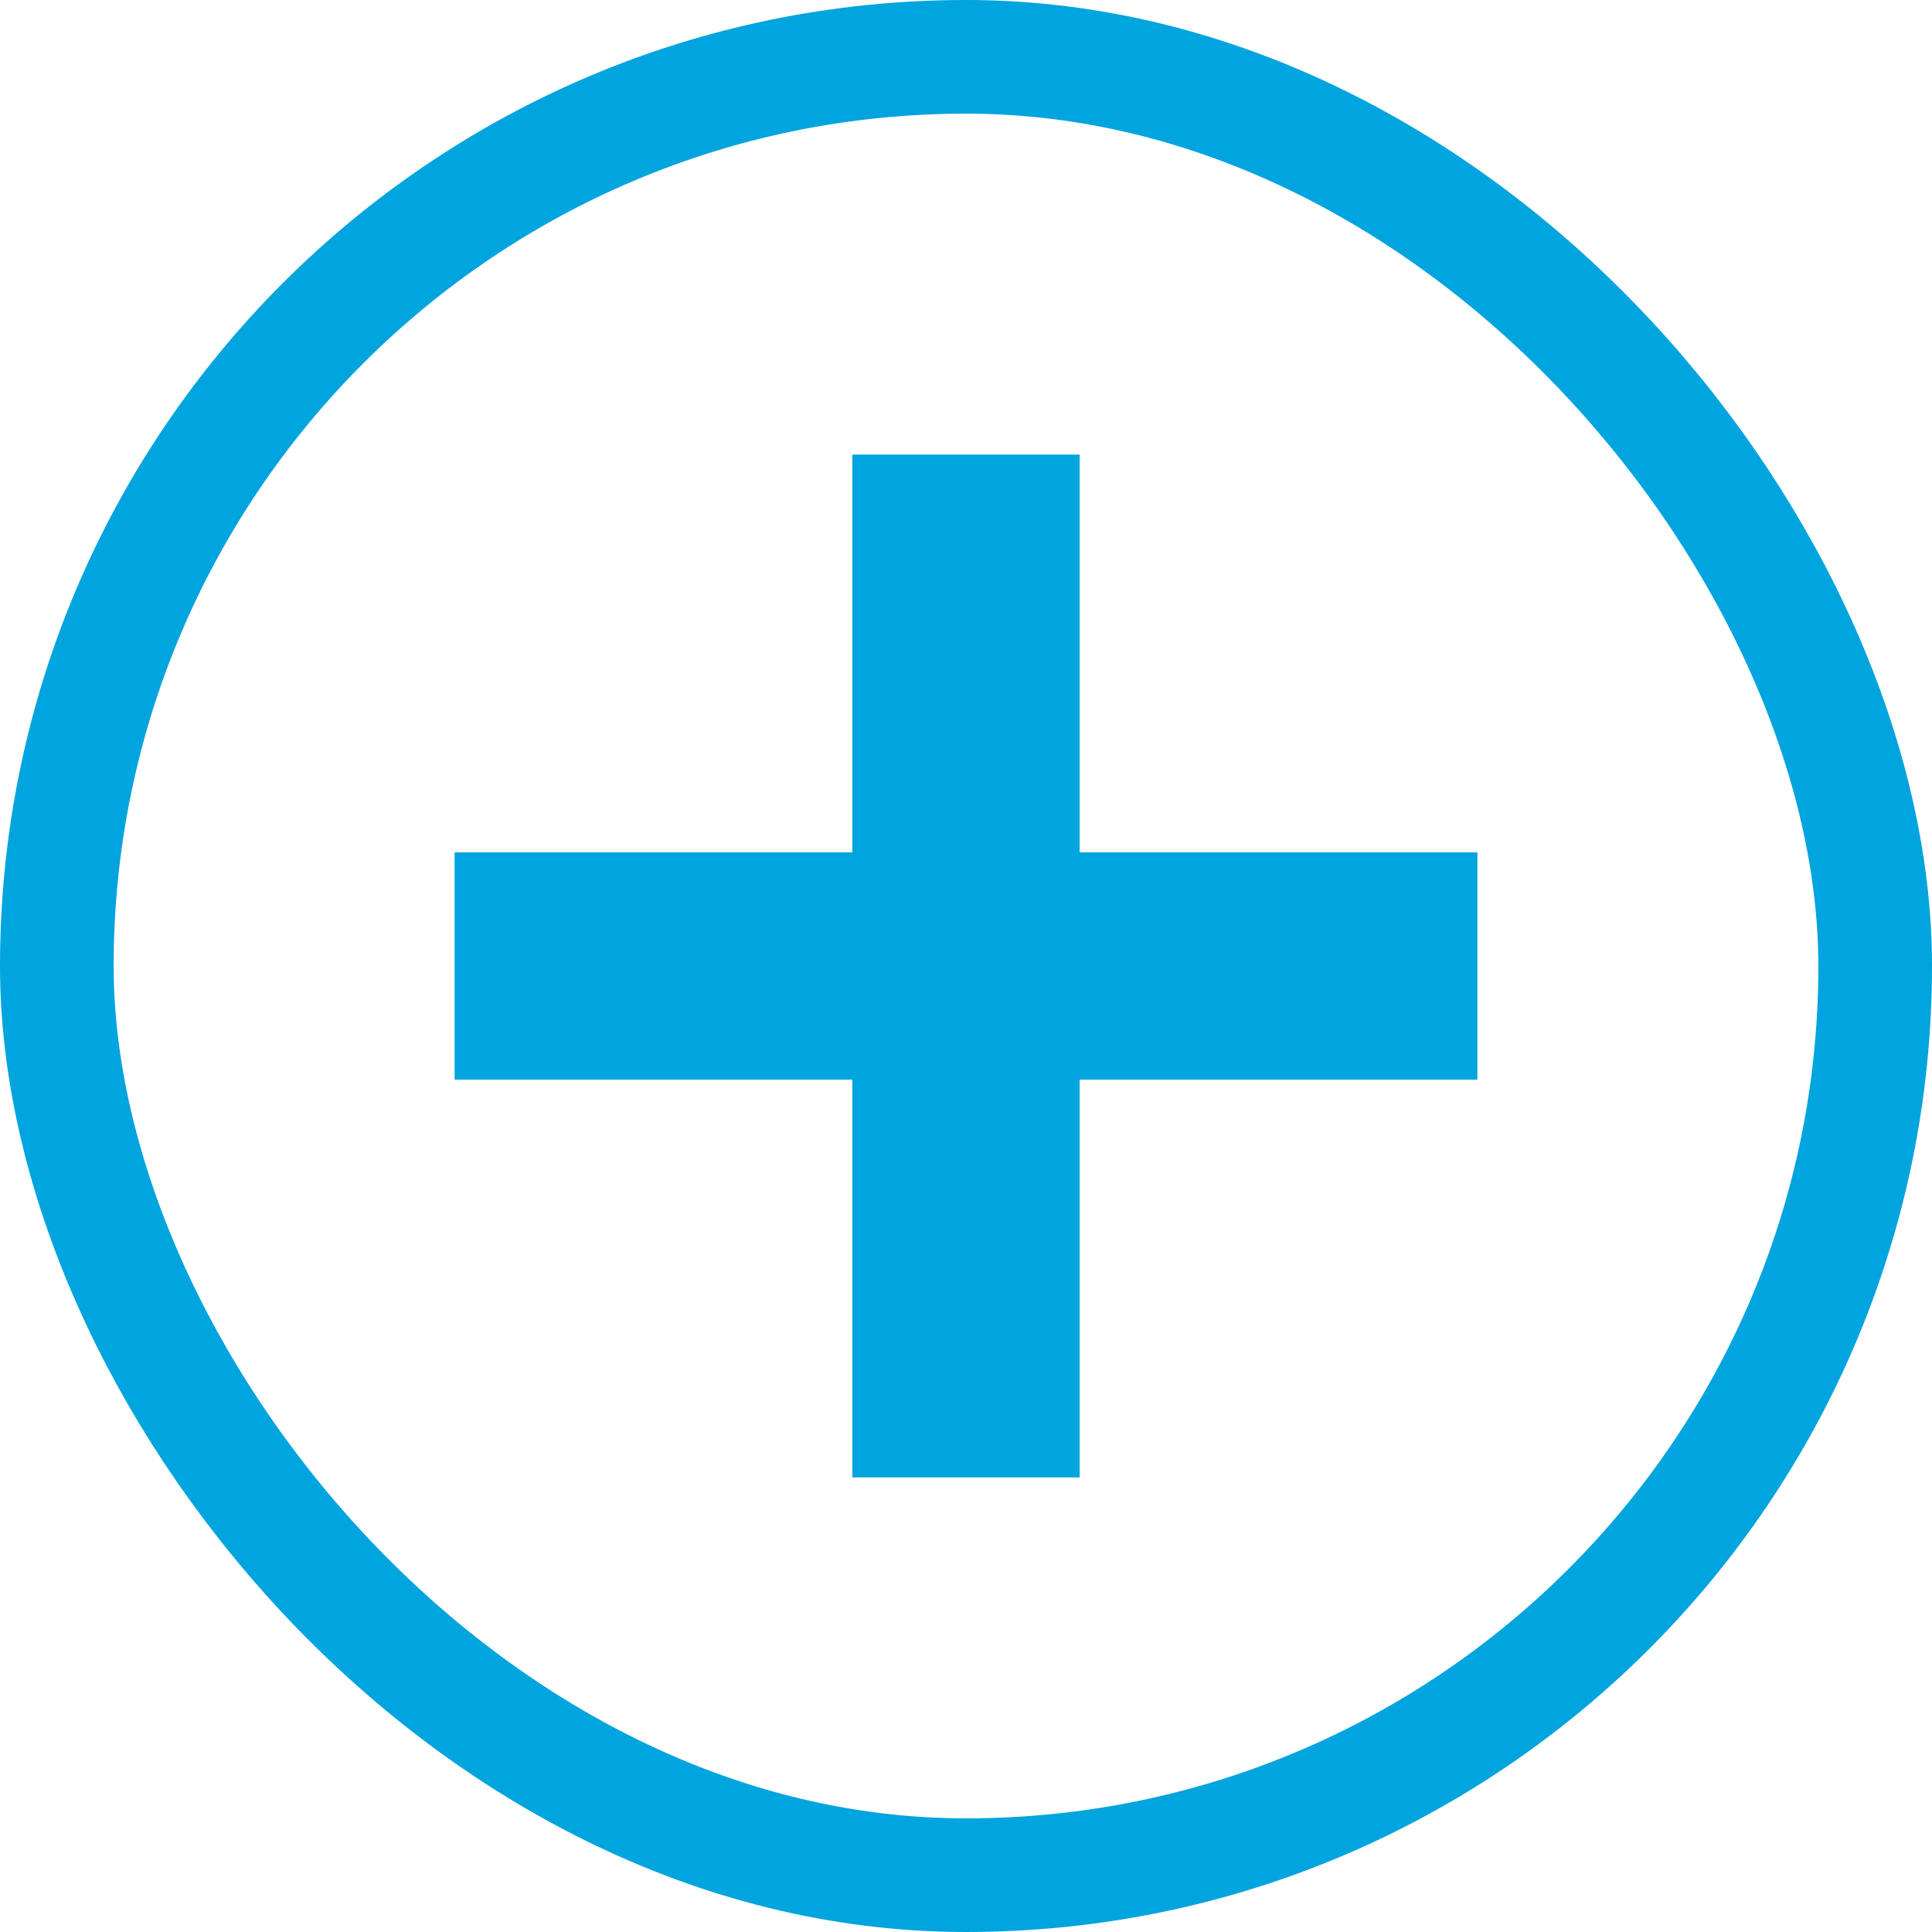
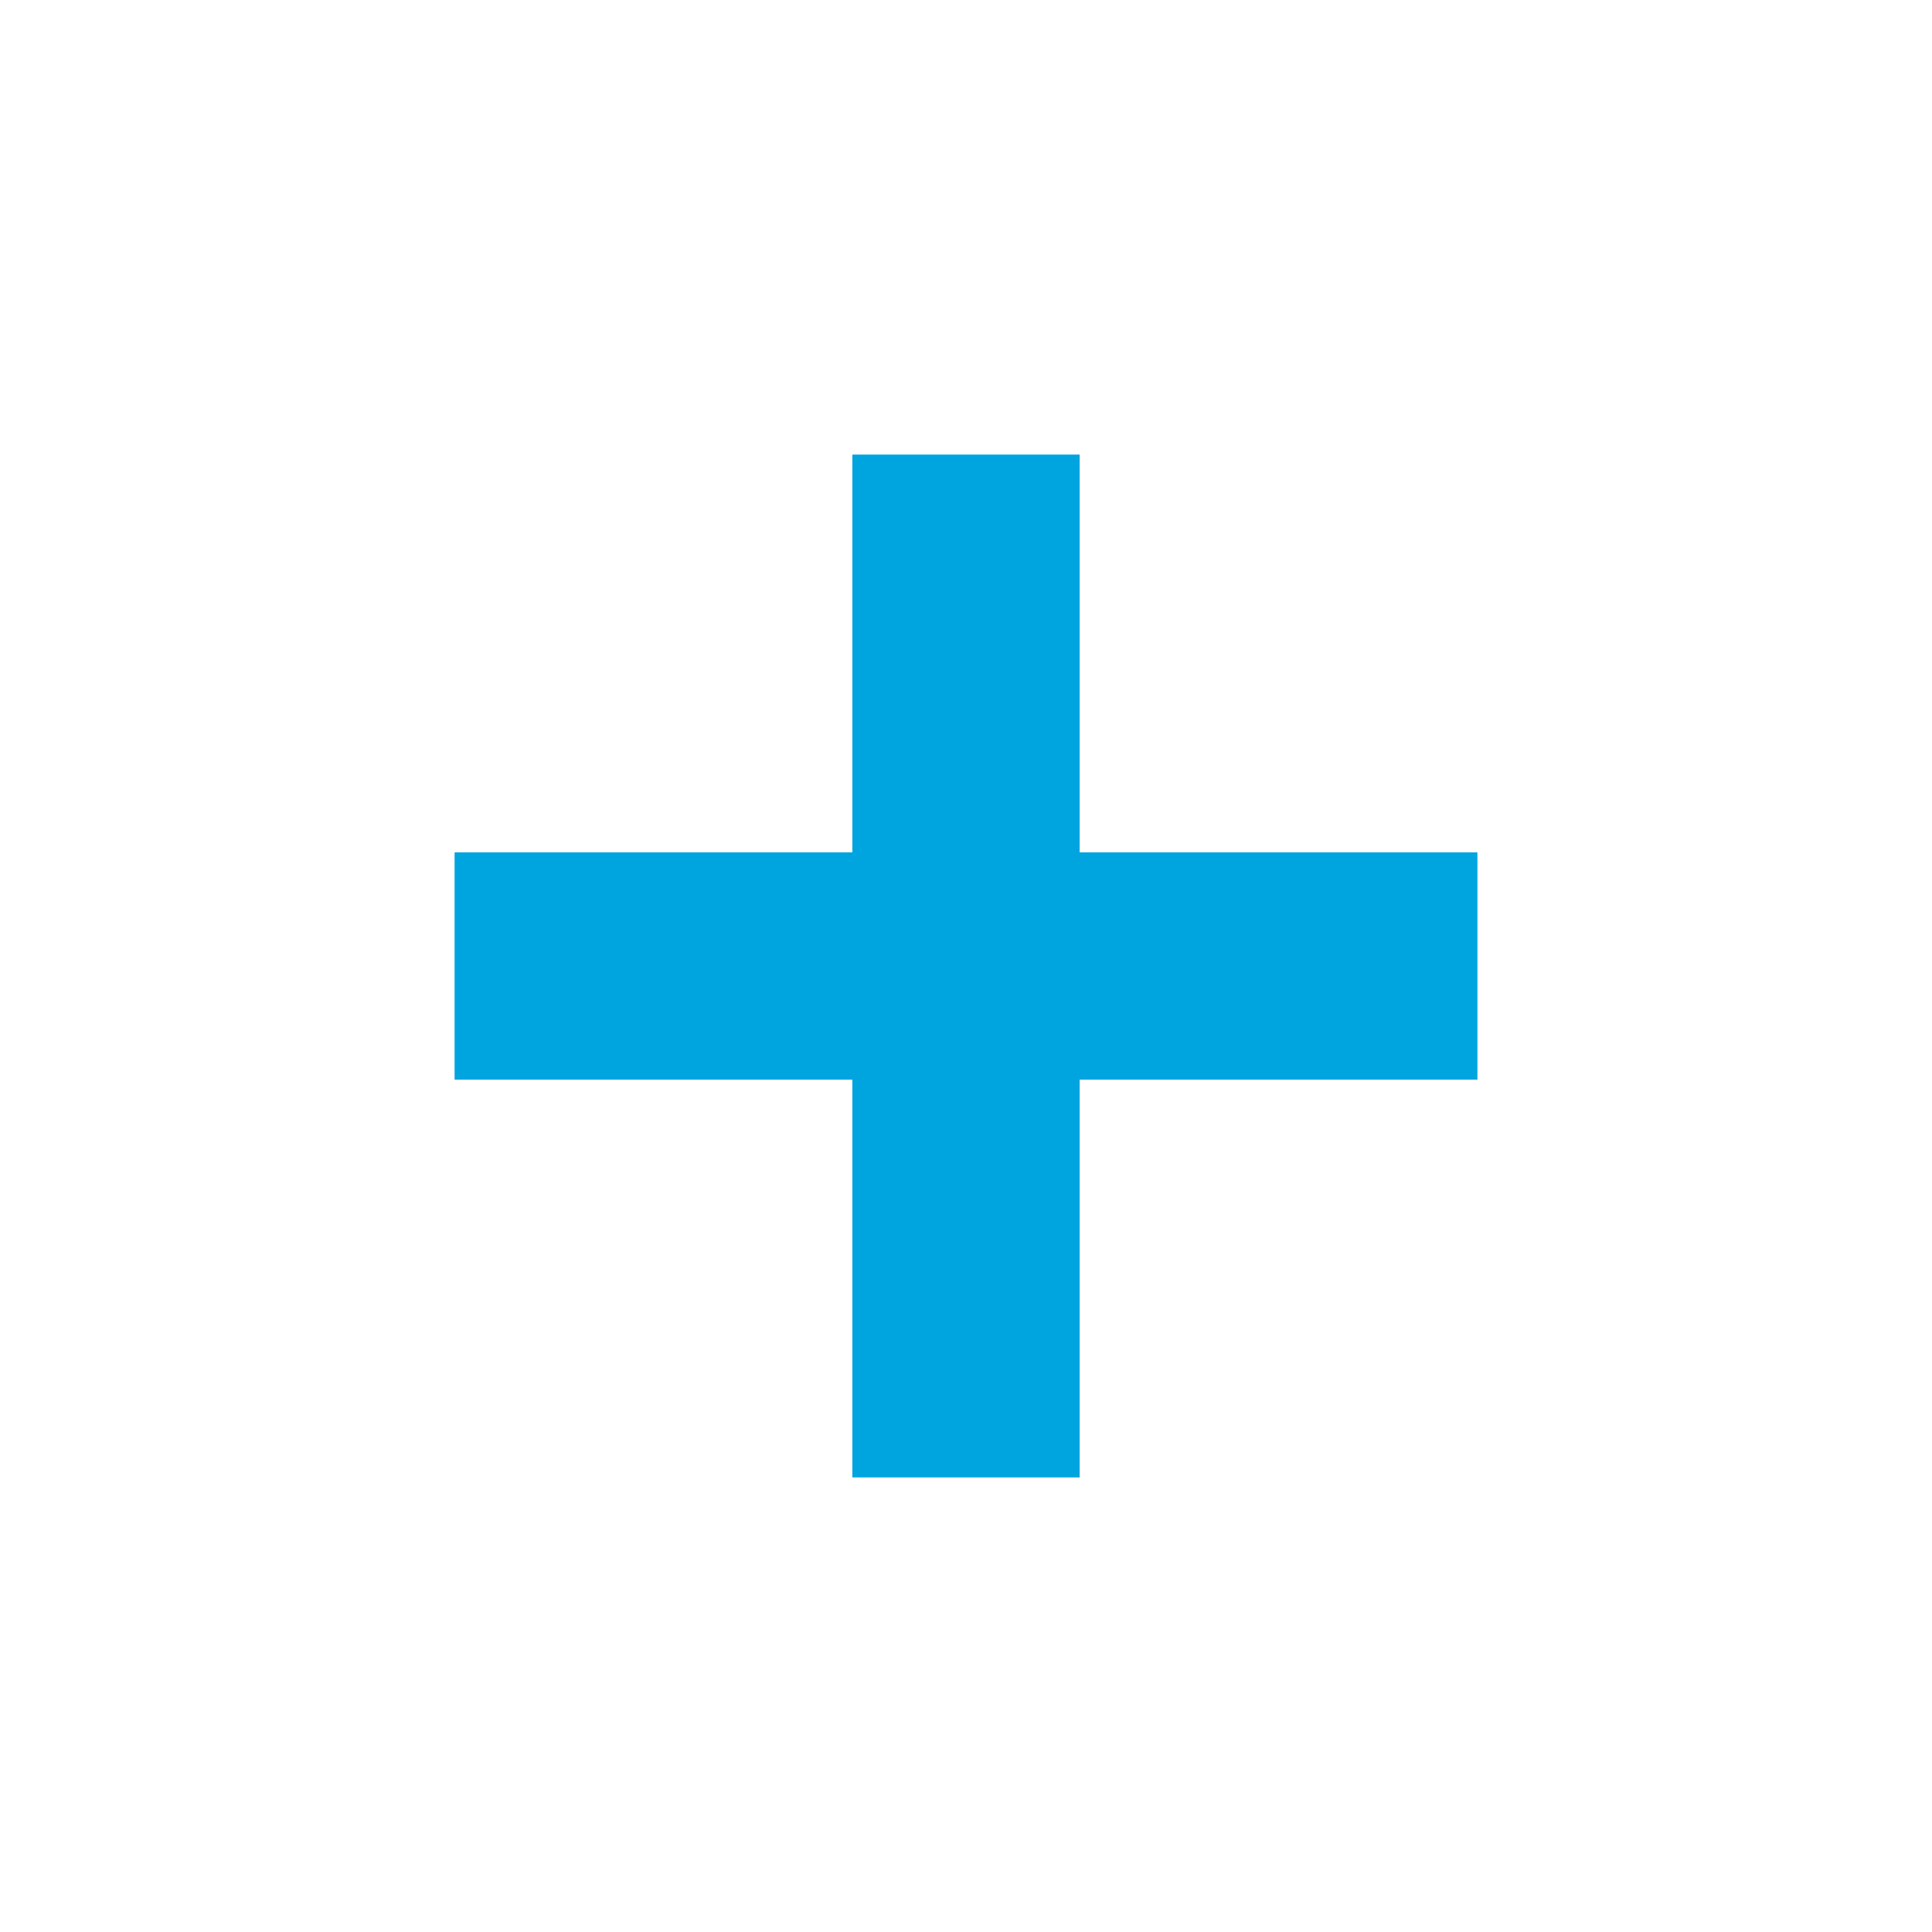
<svg xmlns="http://www.w3.org/2000/svg" width="17" height="17" viewBox="0 0 17 17">
  <defs>
    <style>.a,.d{fill:none;}.a{stroke:#00a4de;}.b{fill:#00a4de;}.c{stroke:none;}</style>
  </defs>
  <g transform="translate(-718 -8)">
    <g class="a" transform="translate(718 8)">
-       <rect class="c" width="17" height="17" rx="8.5" />
-       <rect class="d" x="0.5" y="0.5" width="16" height="16" rx="8" />
-     </g>
+       </g>
    <g transform="translate(-317.5 -1627)">
      <path class="b" d="M-93.5,280v-3.5H-97v-2h3.5V271h2v3.5H-88v2h-3.5V280Z" transform="translate(1136.5 1368)" />
    </g>
  </g>
</svg>